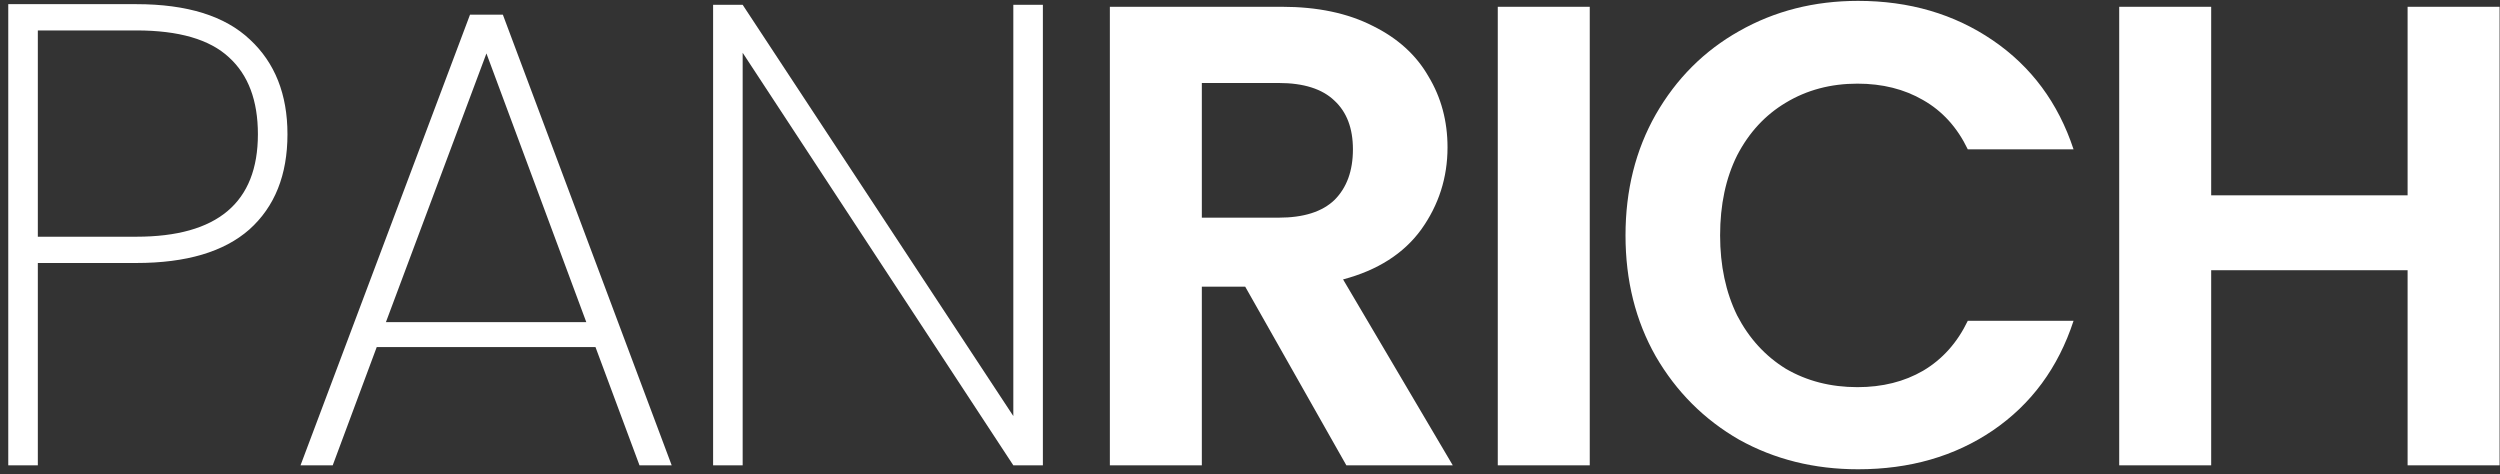
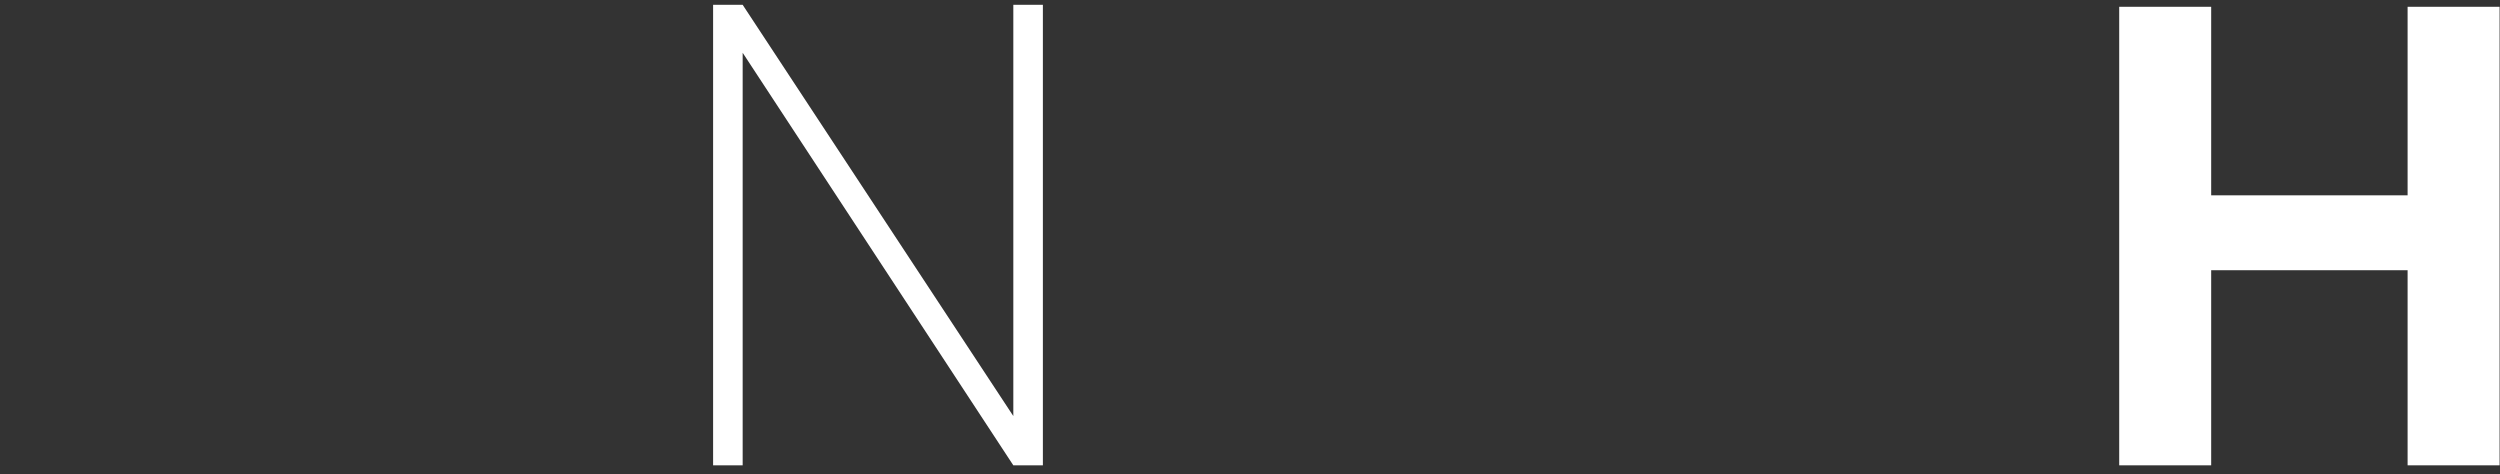
<svg xmlns="http://www.w3.org/2000/svg" width="411" height="78" viewBox="0 0 411 78" fill="none">
  <rect x="0" y="0" width="411" height="78" fill="#333333" stroke="none" />
-   <path d="M47.259 22.069C47.259 28.765 45.171 33.984 40.995 37.728C36.819 41.401 30.627 43.236 22.419 43.236H6.219V76.501H1.359V0.684H22.419C30.771 0.684 36.999 2.628 41.103 6.516C45.207 10.332 47.259 15.517 47.259 22.069ZM22.419 38.916C35.739 38.916 42.399 33.3 42.399 22.069C42.399 16.524 40.815 12.312 37.647 9.432C34.479 6.48 29.403 5.004 22.419 5.004H6.219V38.916H22.419Z" fill="white" />
-   <path d="M97.898 57.06H61.934L54.698 76.5H49.406L77.27 2.412H82.67L110.426 76.5H105.134L97.898 57.06ZM96.386 52.956L79.97 8.784L63.446 52.956H96.386Z" fill="white" />
  <path d="M171.45 76.5H166.59L122.094 8.676V76.5H117.234V0.792H122.094L166.59 68.4V0.792H171.45V76.5Z" fill="white" />
-   <path d="M221.341 76.5L204.709 47.124H197.581V76.5H182.461V1.116H210.757C216.589 1.116 221.557 2.16 225.661 4.248C229.765 6.264 232.825 9.036 234.841 12.564C236.929 16.02 237.973 19.908 237.973 24.228C237.973 29.196 236.533 33.696 233.653 37.728C230.773 41.688 226.489 44.424 220.801 45.936L238.837 76.5H221.341ZM197.581 35.784H210.217C214.321 35.784 217.381 34.812 219.397 32.868C221.413 30.852 222.421 28.08 222.421 24.552C222.421 21.096 221.413 18.432 219.397 16.56C217.381 14.616 214.321 13.644 210.217 13.644H197.581V35.784Z" fill="white" />
-   <path d="M261.354 1.116V76.5H246.234V1.116H261.354Z" fill="white" />
-   <path d="M267.234 38.7C267.234 31.284 268.89 24.66 272.202 18.828C275.586 12.924 280.158 8.352 285.918 5.112C291.75 1.8 298.266 0.144 305.468 0.144C313.892 0.144 321.272 2.304 327.608 6.624C333.944 10.944 338.372 16.92 340.892 24.552H323.504C321.776 20.952 319.328 18.252 316.16 16.452C313.064 14.652 309.464 13.752 305.36 13.752C300.968 13.752 297.042 14.796 293.586 16.884C290.202 18.9 287.538 21.78 285.594 25.524C283.722 29.268 282.786 33.66 282.786 38.7C282.786 43.668 283.722 48.06 285.594 51.876C287.538 55.62 290.202 58.536 293.586 60.624C297.042 62.64 300.968 63.648 305.36 63.648C309.464 63.648 313.064 62.748 316.16 60.948C319.328 59.076 321.776 56.34 323.504 52.74H340.892C338.372 60.444 333.944 66.456 327.608 70.776C321.344 75.024 313.964 77.148 305.468 77.148C298.266 77.148 291.75 75.528 285.918 72.288C280.158 68.976 275.586 64.404 272.202 58.572C268.89 52.74 267.234 46.116 267.234 38.7Z" fill="white" />
  <path d="M410.93 1.116V76.5H395.81V44.424H363.518V76.5H348.398V1.116H363.518V32.112H395.81V1.116H410.93Z" fill="white" />
</svg>